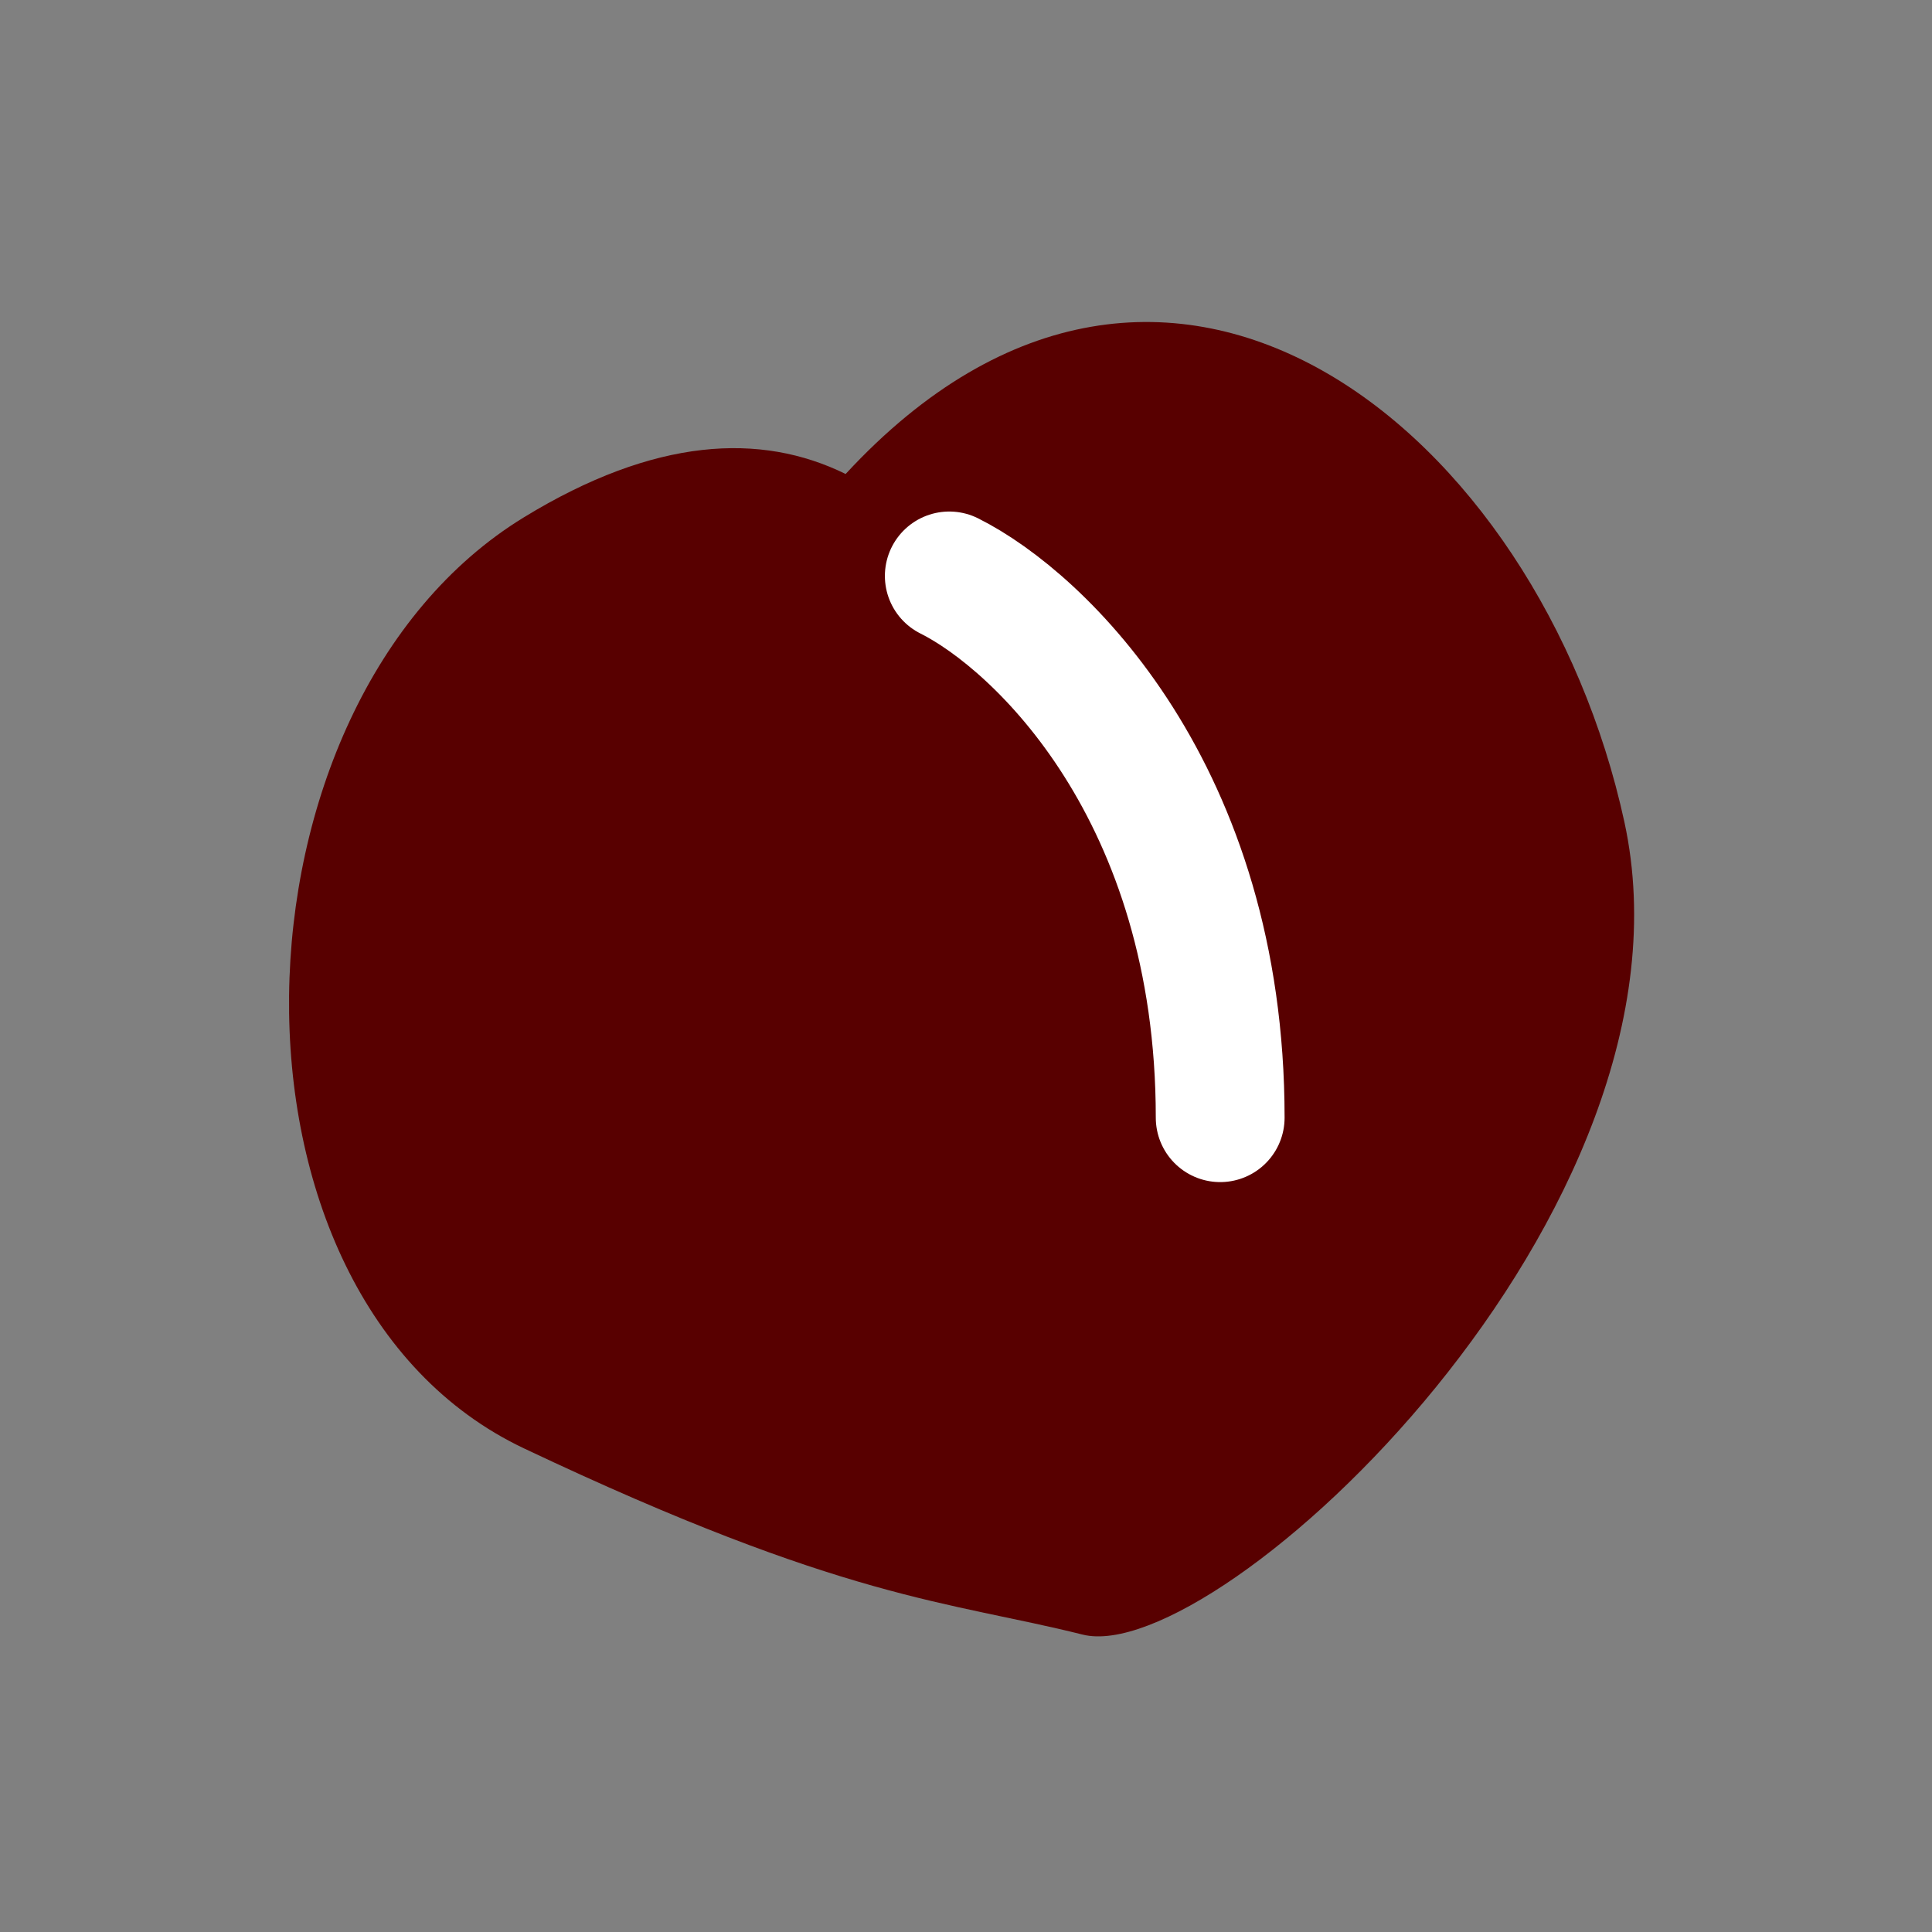
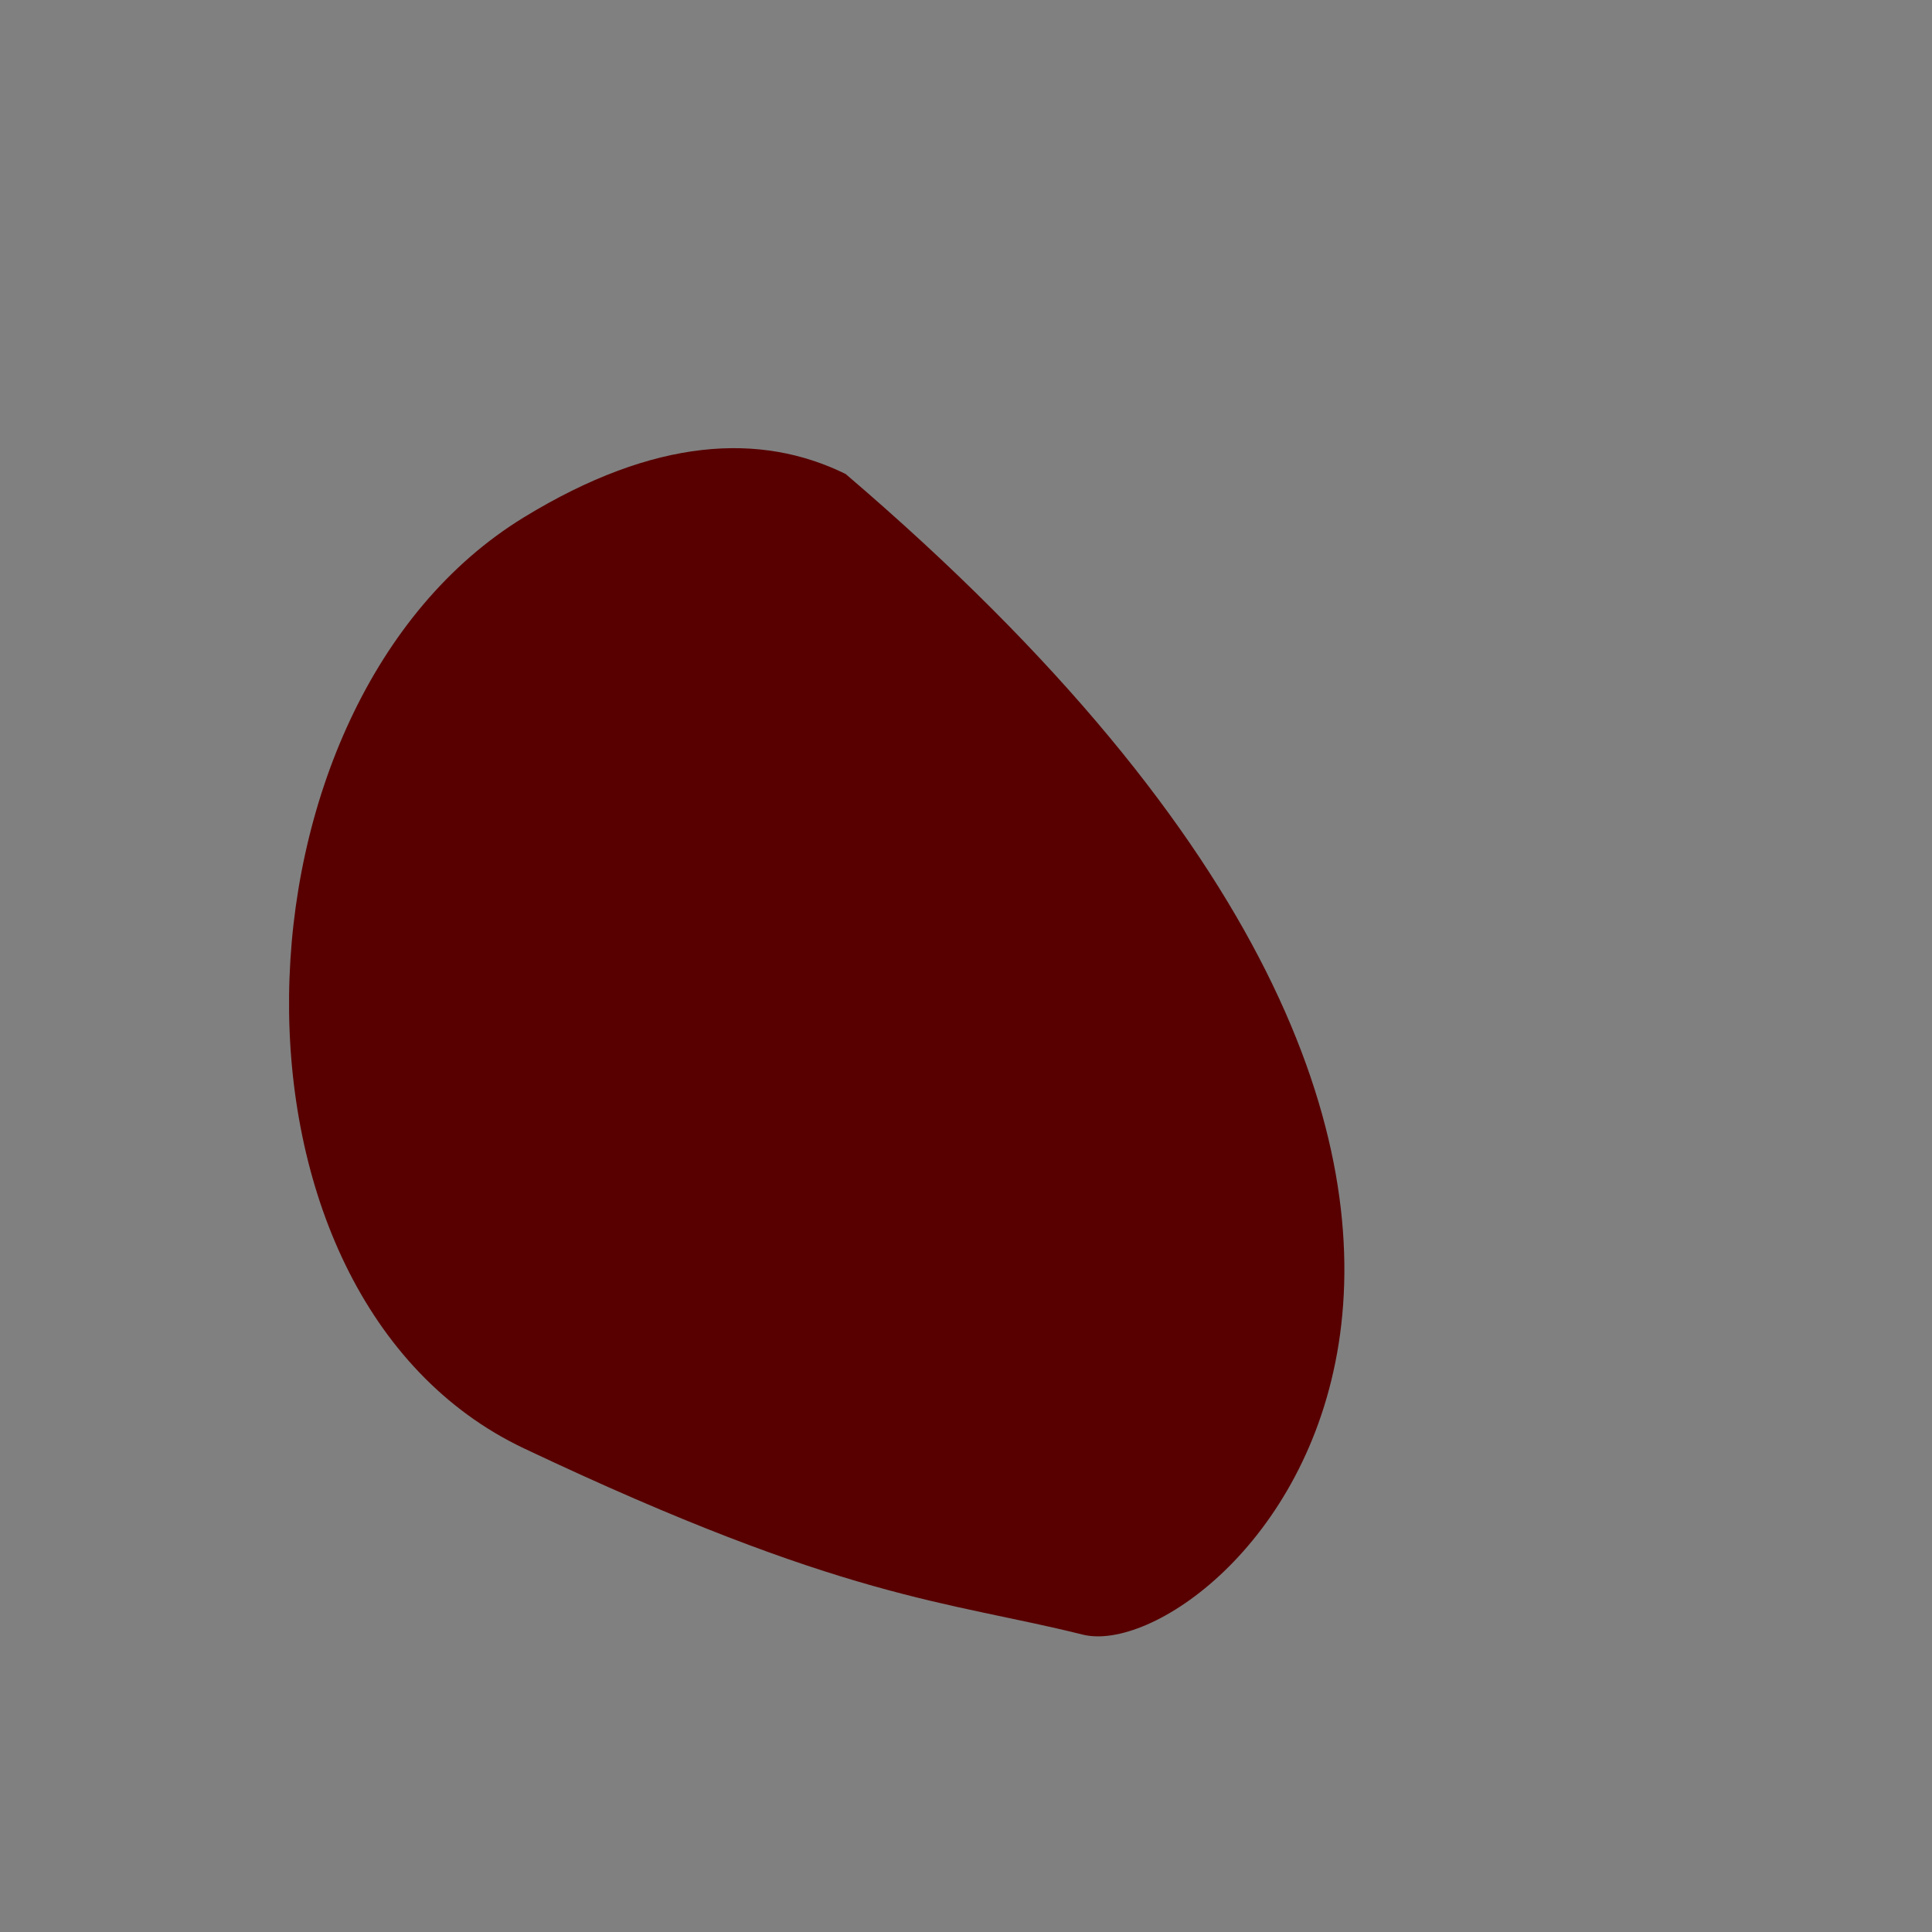
<svg xmlns="http://www.w3.org/2000/svg" width="60" height="60" viewBox="0 0 60 60" fill="none">
  <rect x="0" y="0" width="60" height="60" fill="#808080" stroke="none" />
-   <path d="M16.273 44.981C6.283 40.249 6.809 21.848 16.273 16.064C20.336 13.581 23.625 13.424 26.262 14.72C36.251 3.911 47.818 13.435 50.447 25.528C53.076 37.62 37.829 51.816 33.623 50.764C29.417 49.713 26.262 49.713 16.273 44.981Z" fill="#580000" />
-   <path d="M29.481 17.886C32.285 19.288 37.894 24.616 37.894 34.711" stroke="white" stroke-width="4" stroke-linecap="round" />
+   <path d="M16.273 44.981C6.283 40.249 6.809 21.848 16.273 16.064C20.336 13.581 23.625 13.424 26.262 14.72C53.076 37.62 37.829 51.816 33.623 50.764C29.417 49.713 26.262 49.713 16.273 44.981Z" fill="#580000" />
</svg>